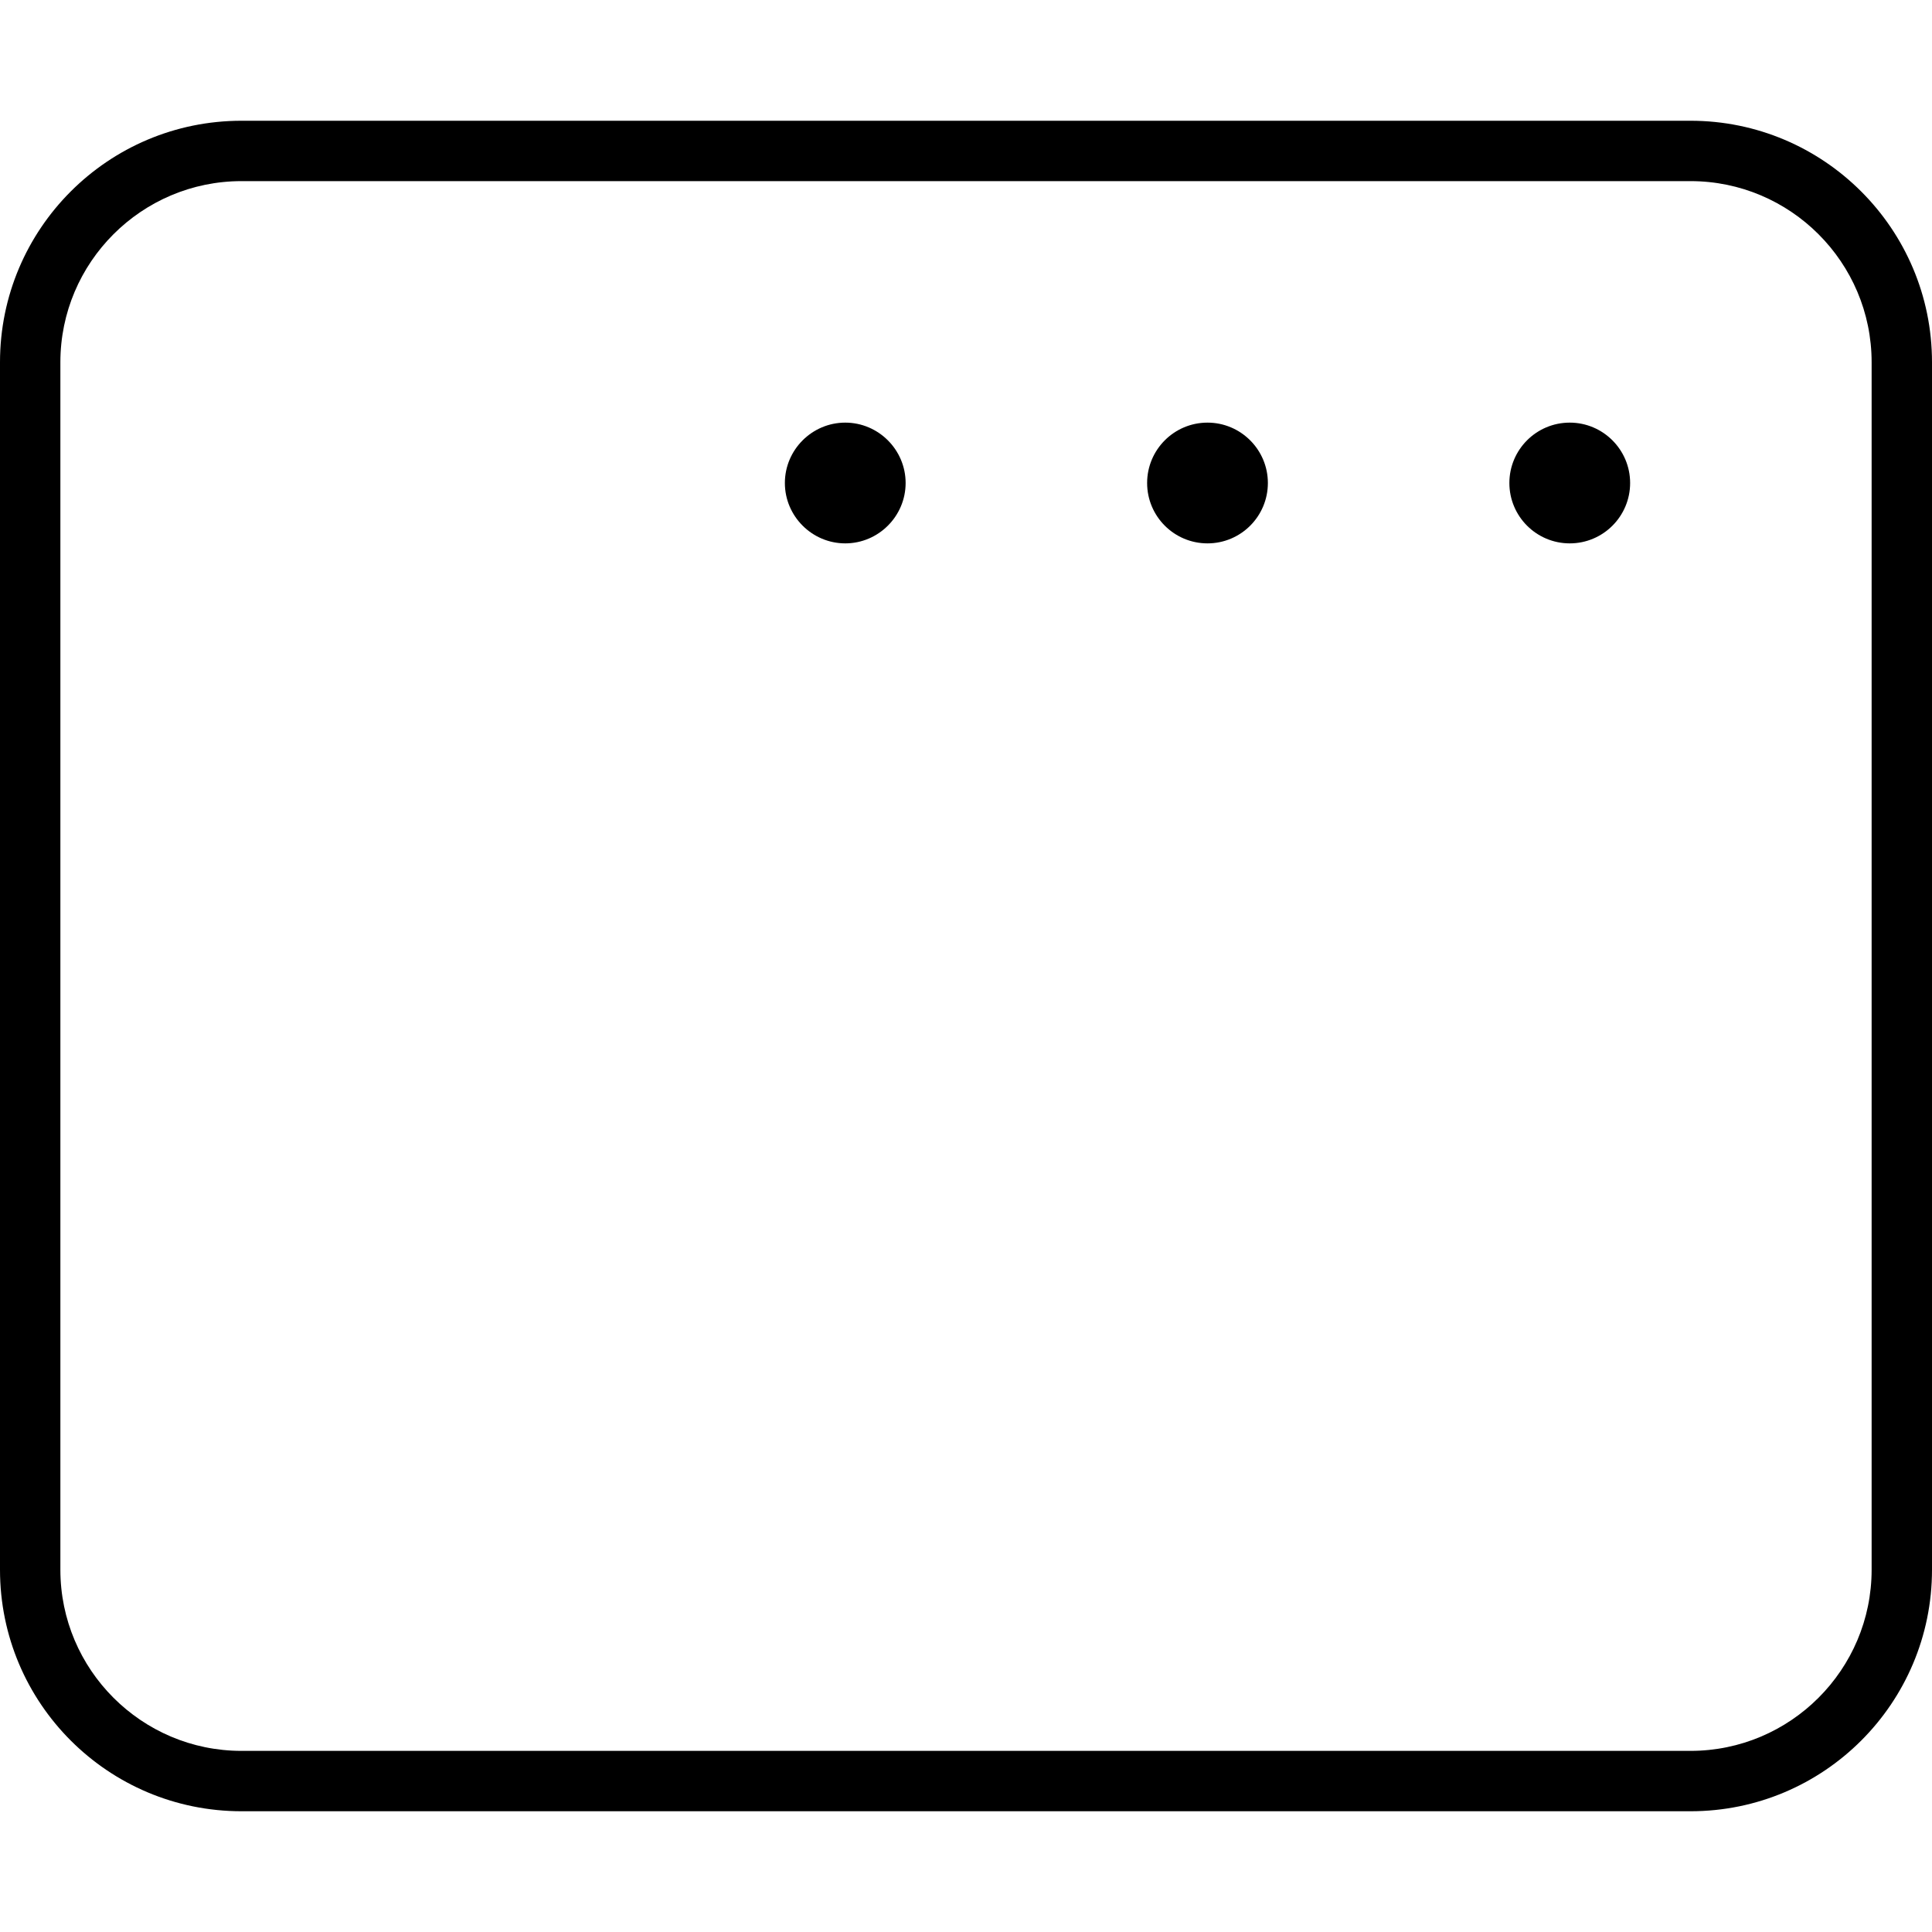
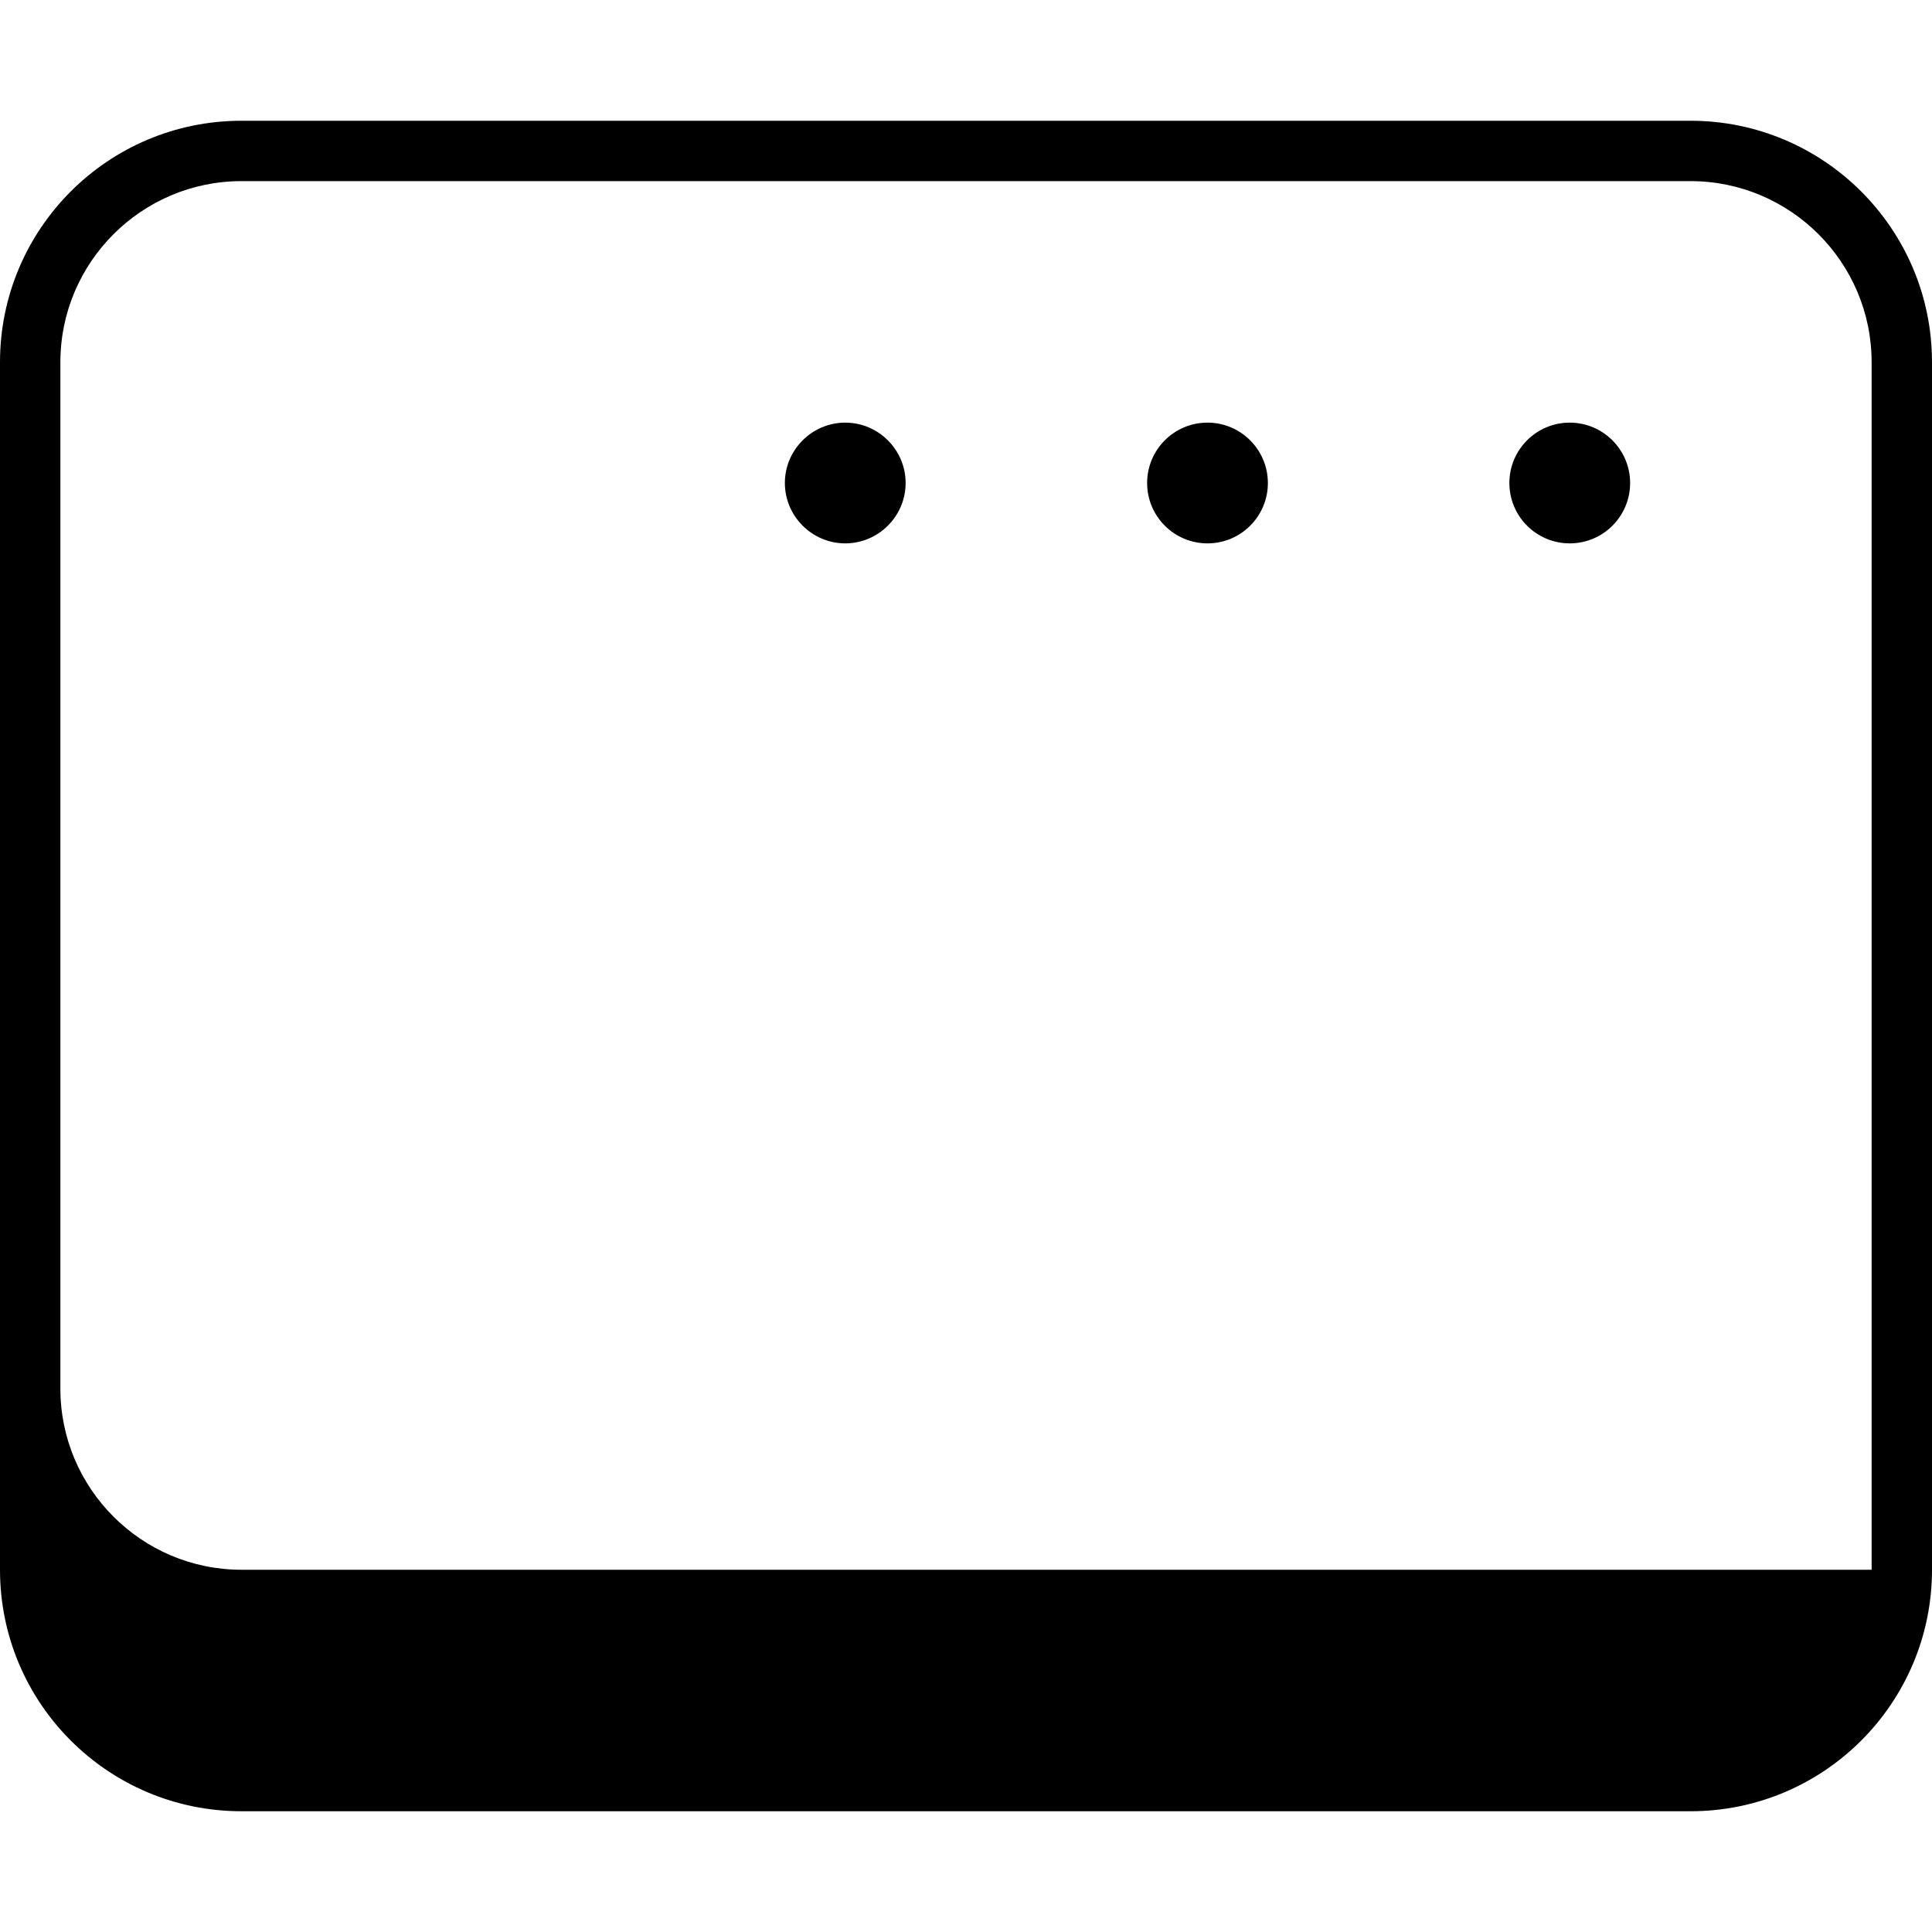
<svg xmlns="http://www.w3.org/2000/svg" viewBox="0 0 512 512">
-   <path d="M448 32H64C28.65 32 0 60.65 0 96v320c0 35.35 28.65 64 64 64h384c35.35 0 64-28.65 64-64V96C512 60.65 483.3 32 448 32zM496 416c0 26.47-21.53 48-48 48H64c-26.47 0-48-21.53-48-48V96c0-26.47 21.53-48 48-48h384c26.47 0 48 21.53 48 48V416zM224 112C215.2 112 208 119.2 208 128S215.2 144 224 144S240 136.8 240 128S232.8 112 224 112zM320 112c-8.836 0-16 7.164-16 16s7.164 16 16 16s16-7.164 16-16S328.8 112 320 112zM416 112c-8.836 0-16 7.164-16 16s7.164 16 16 16s16-7.164 16-16S424.8 112 416 112z" />
+   <path d="M448 32H64C28.65 32 0 60.65 0 96v320c0 35.35 28.65 64 64 64h384c35.35 0 64-28.65 64-64V96C512 60.65 483.3 32 448 32zM496 416H64c-26.47 0-48-21.53-48-48V96c0-26.47 21.53-48 48-48h384c26.47 0 48 21.53 48 48V416zM224 112C215.2 112 208 119.2 208 128S215.2 144 224 144S240 136.8 240 128S232.8 112 224 112zM320 112c-8.836 0-16 7.164-16 16s7.164 16 16 16s16-7.164 16-16S328.8 112 320 112zM416 112c-8.836 0-16 7.164-16 16s7.164 16 16 16s16-7.164 16-16S424.8 112 416 112z" />
</svg>